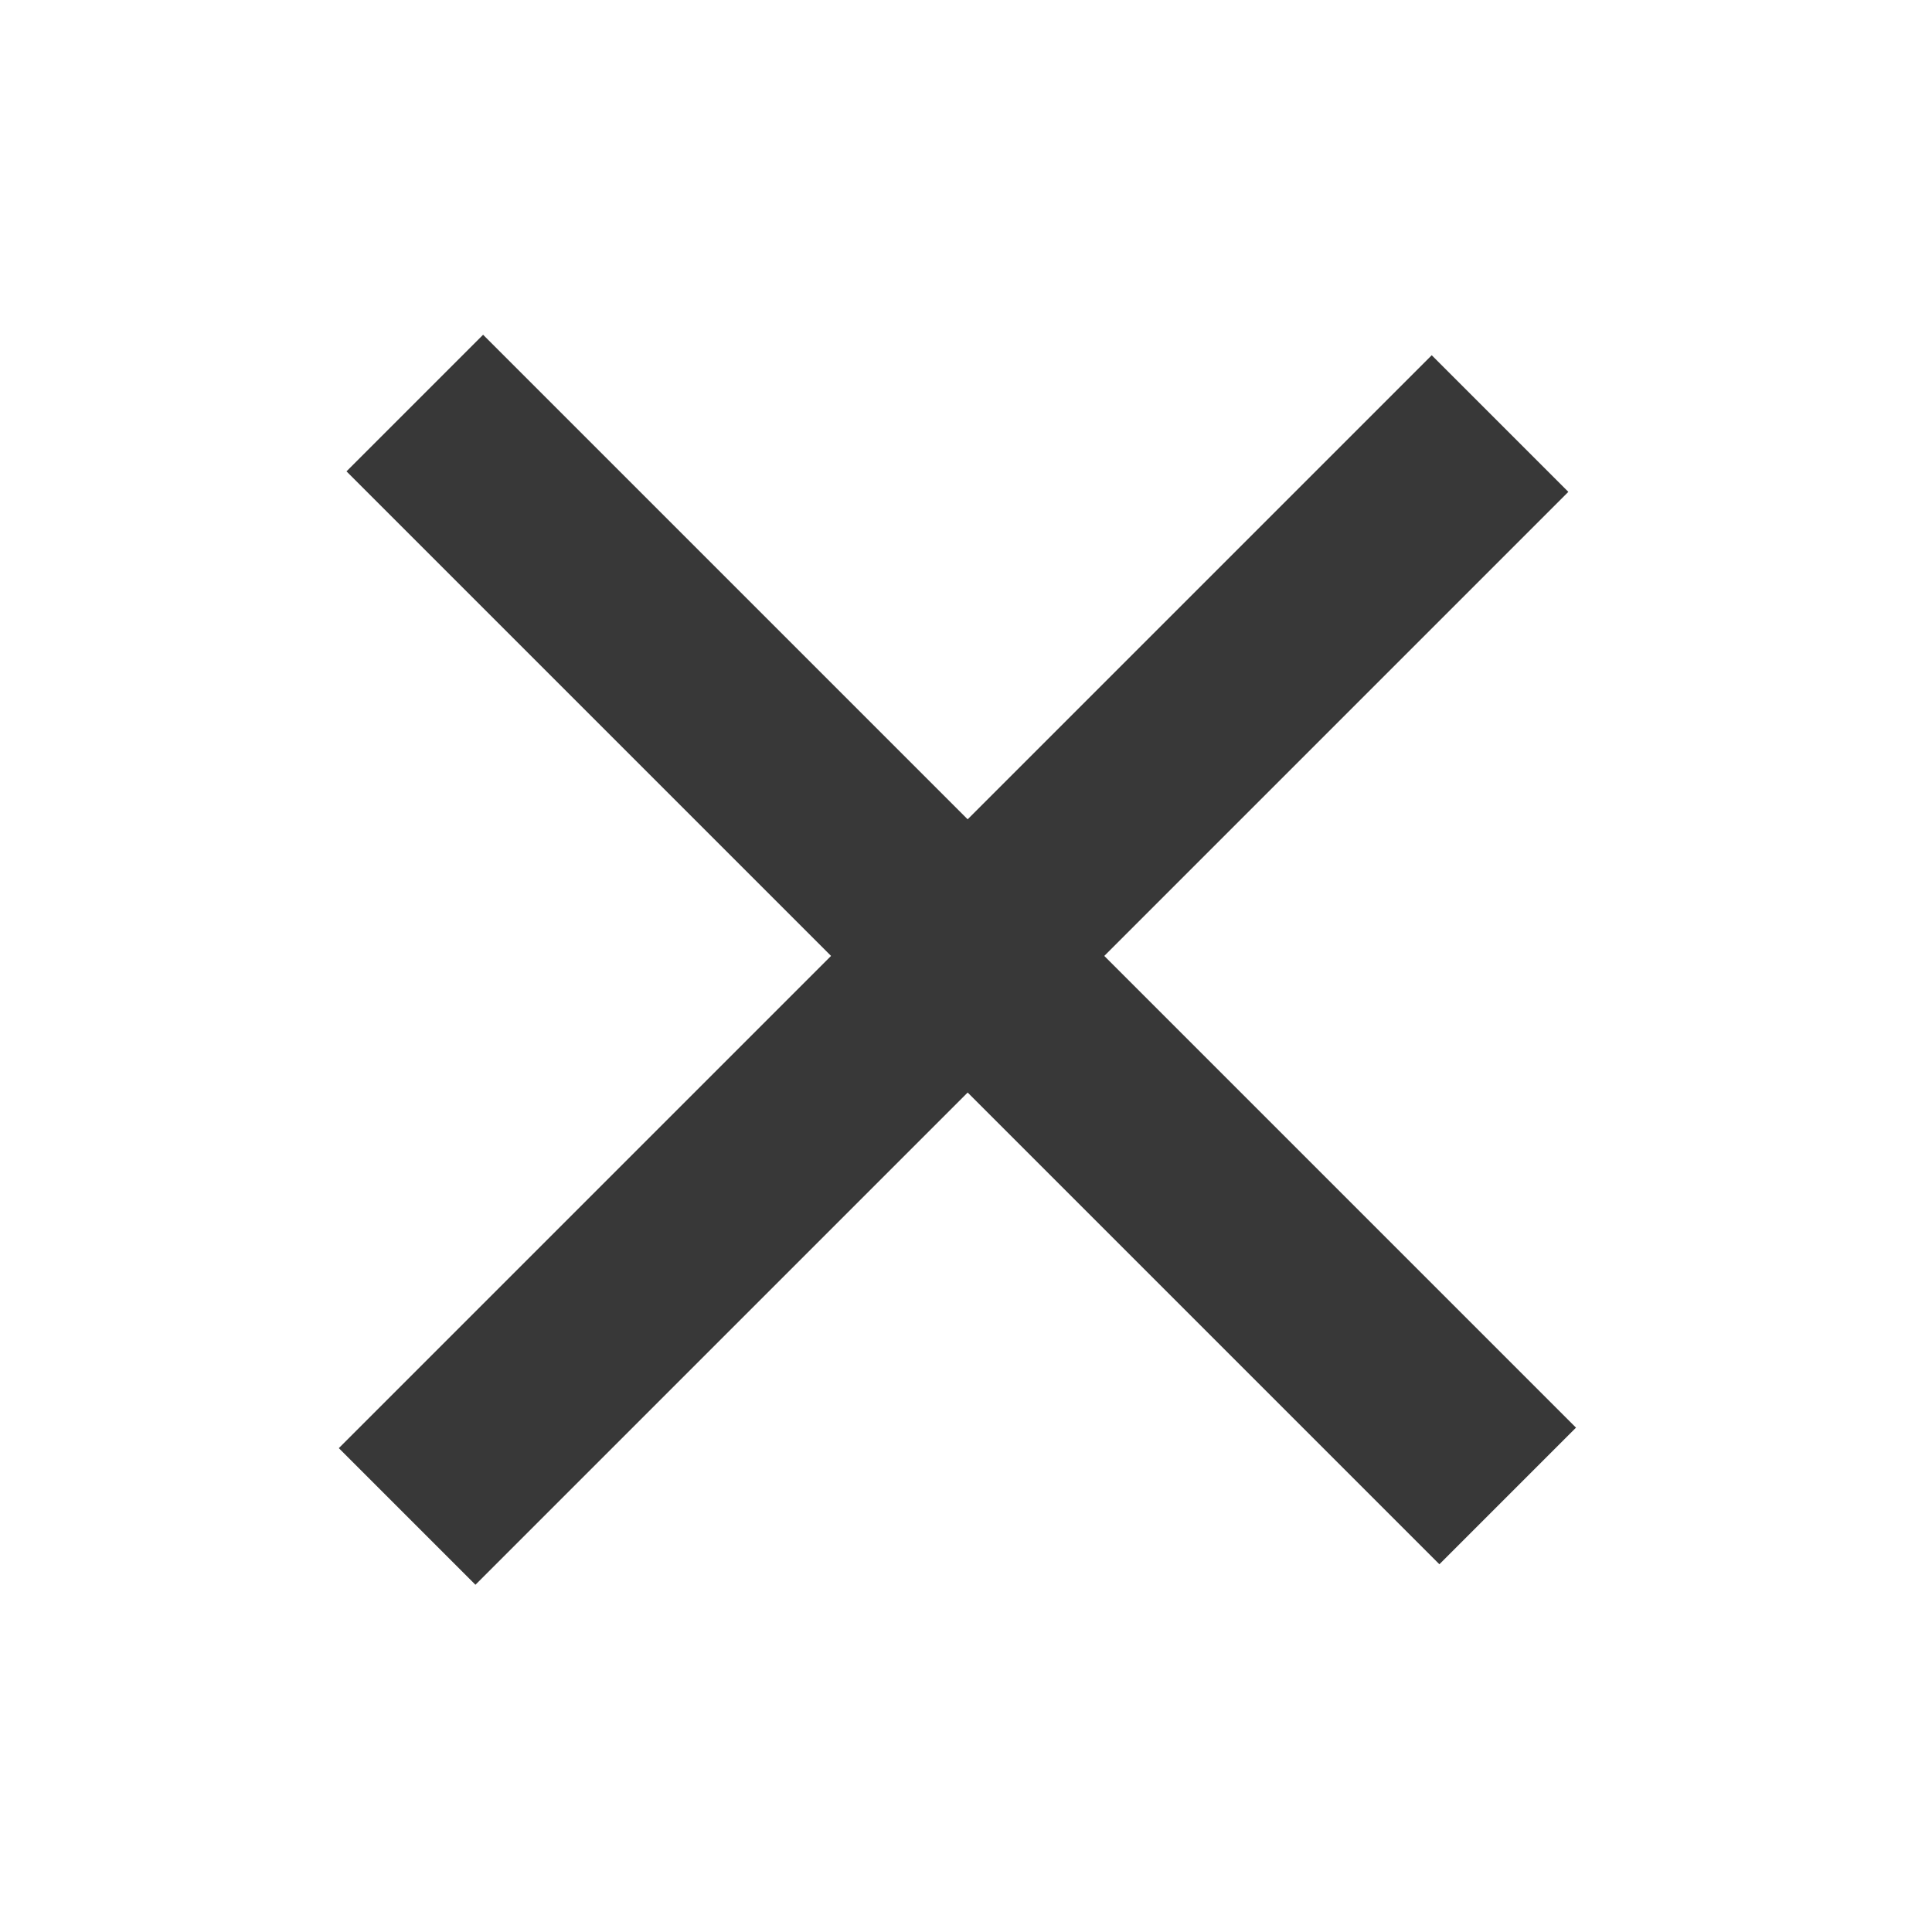
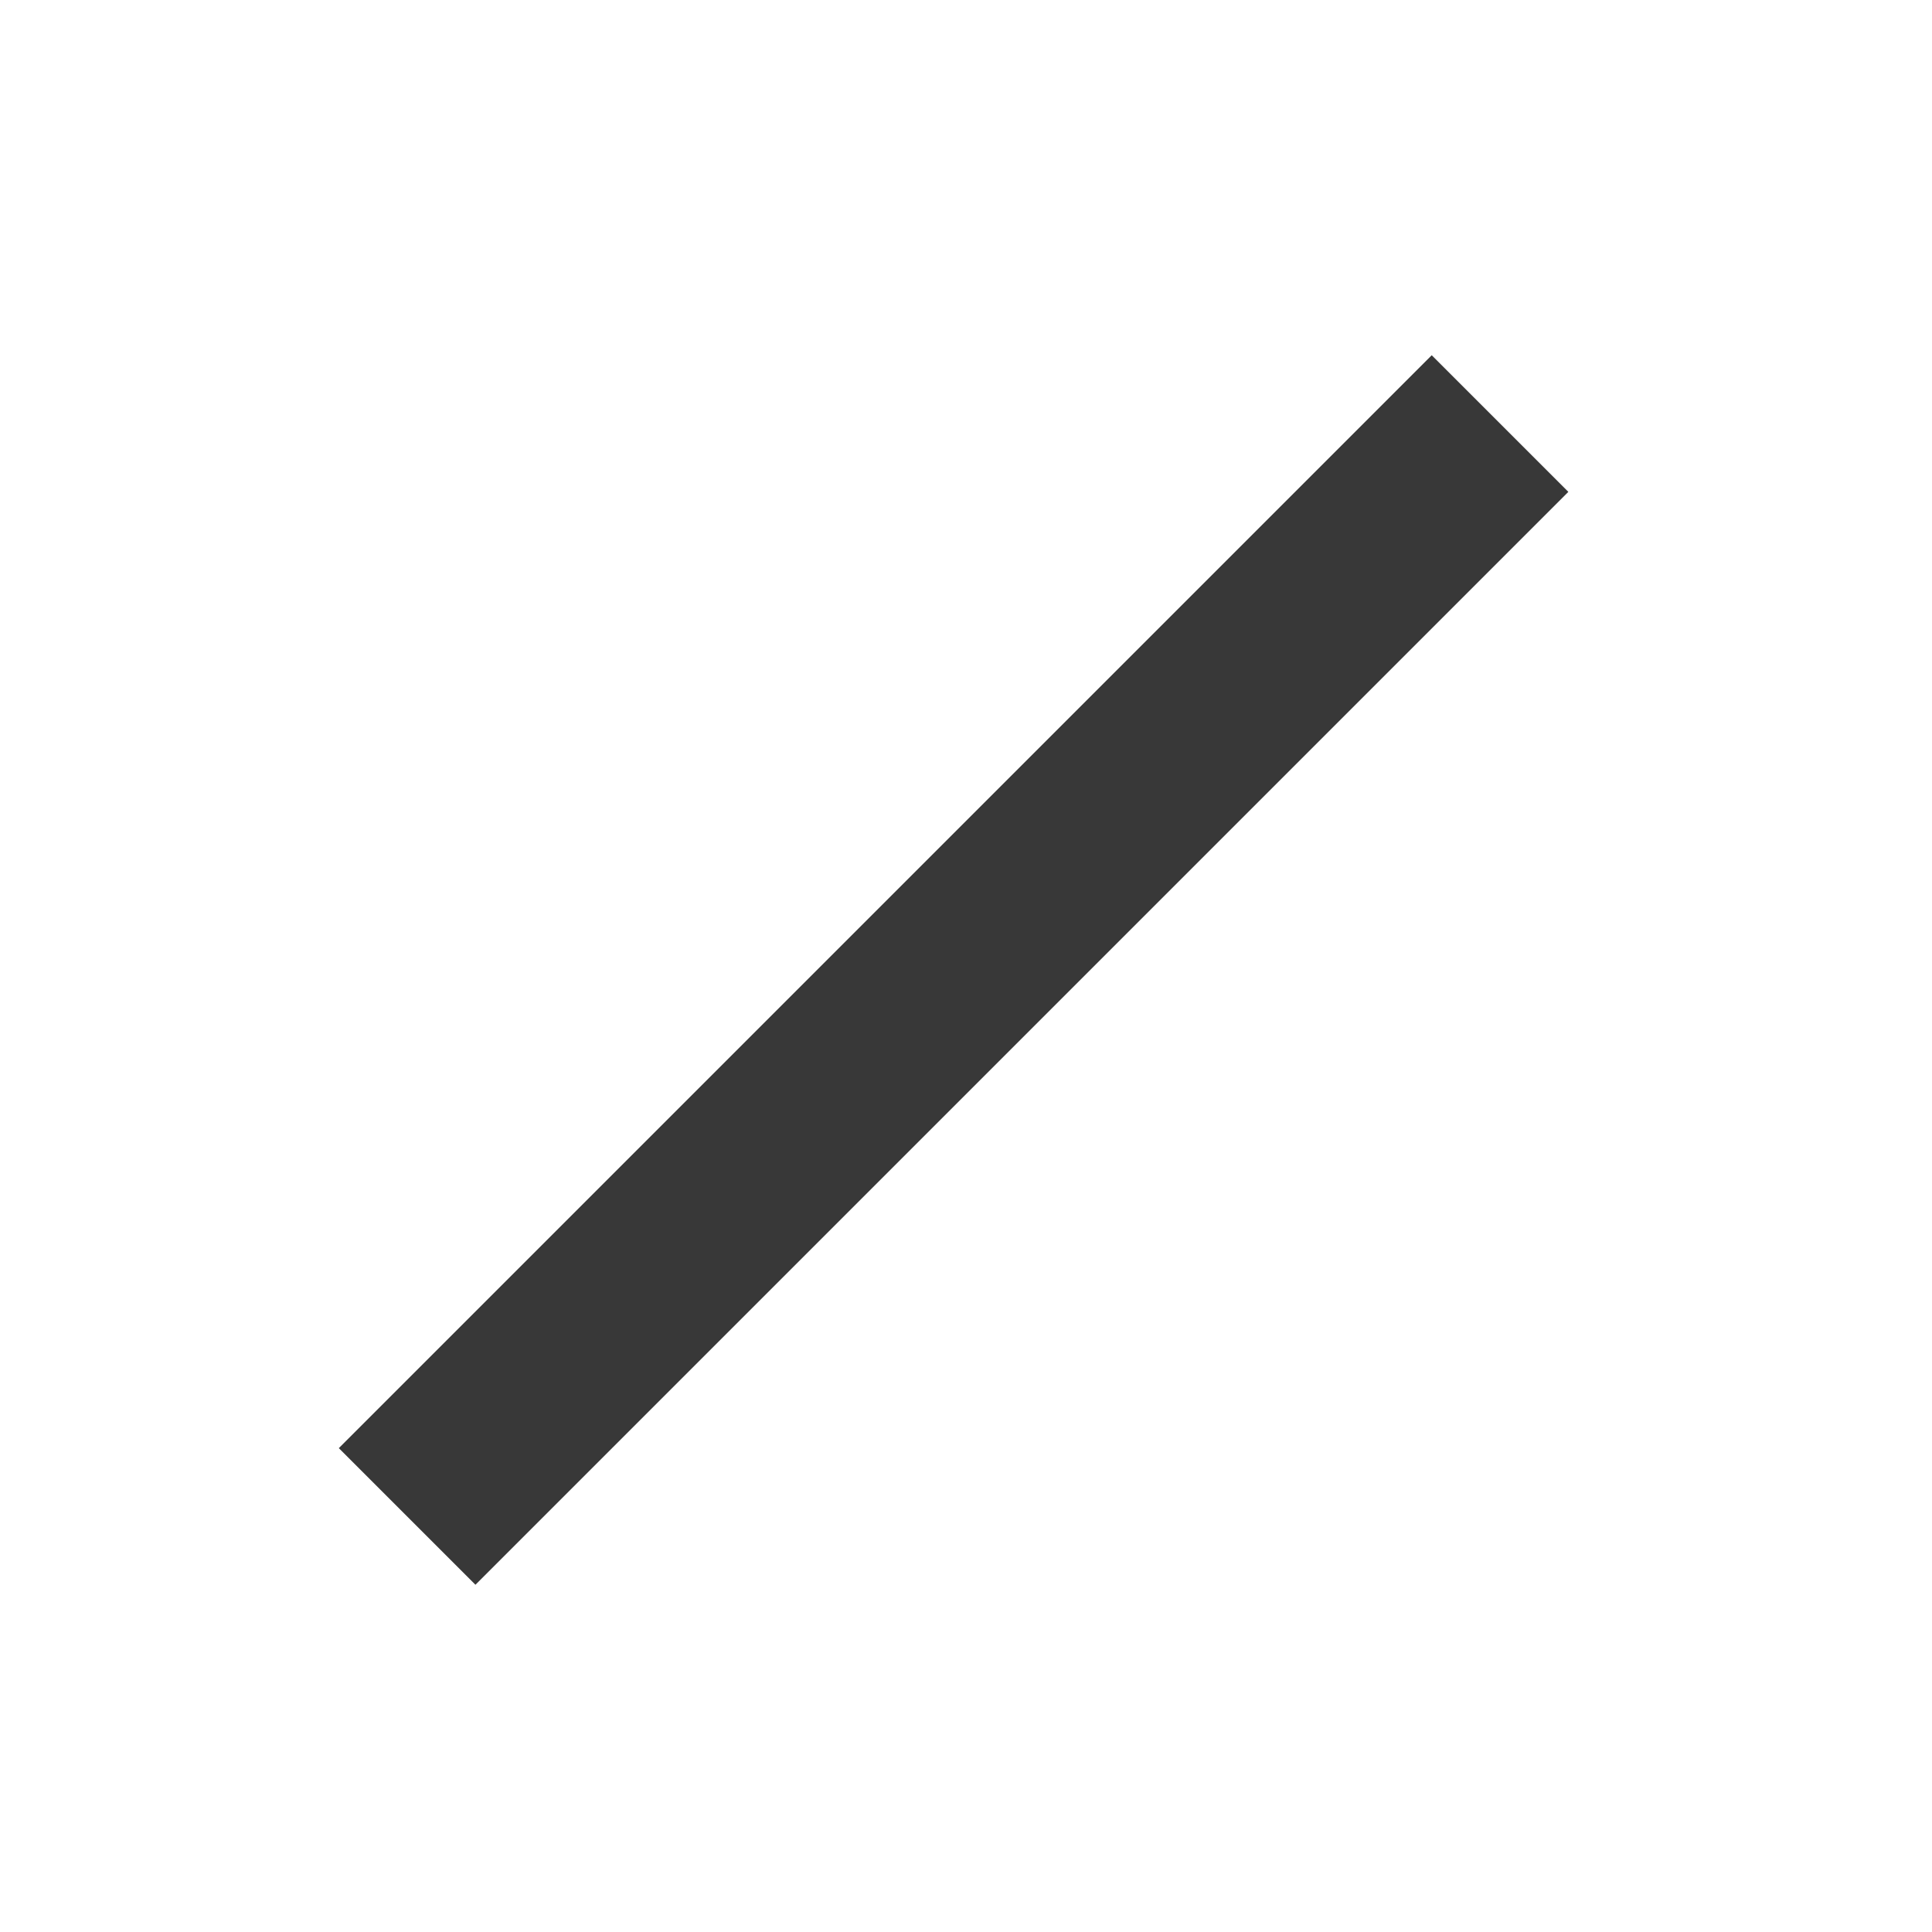
<svg xmlns="http://www.w3.org/2000/svg" id="_レイヤー_1" version="1.1" viewBox="0 0 40 40">
  <defs>
    <style>
      .st0 {
        fill: #383838;
      }
    </style>
  </defs>
-   <rect class="st0" x="17.9" y="3.7" width="4" height="32" transform="translate(-8.1 19.8) rotate(-45)" />
  <rect class="st0" x="3.7" y="18.1" width="32" height="4" transform="translate(-8.4 19.8) rotate(-45)" />
</svg>